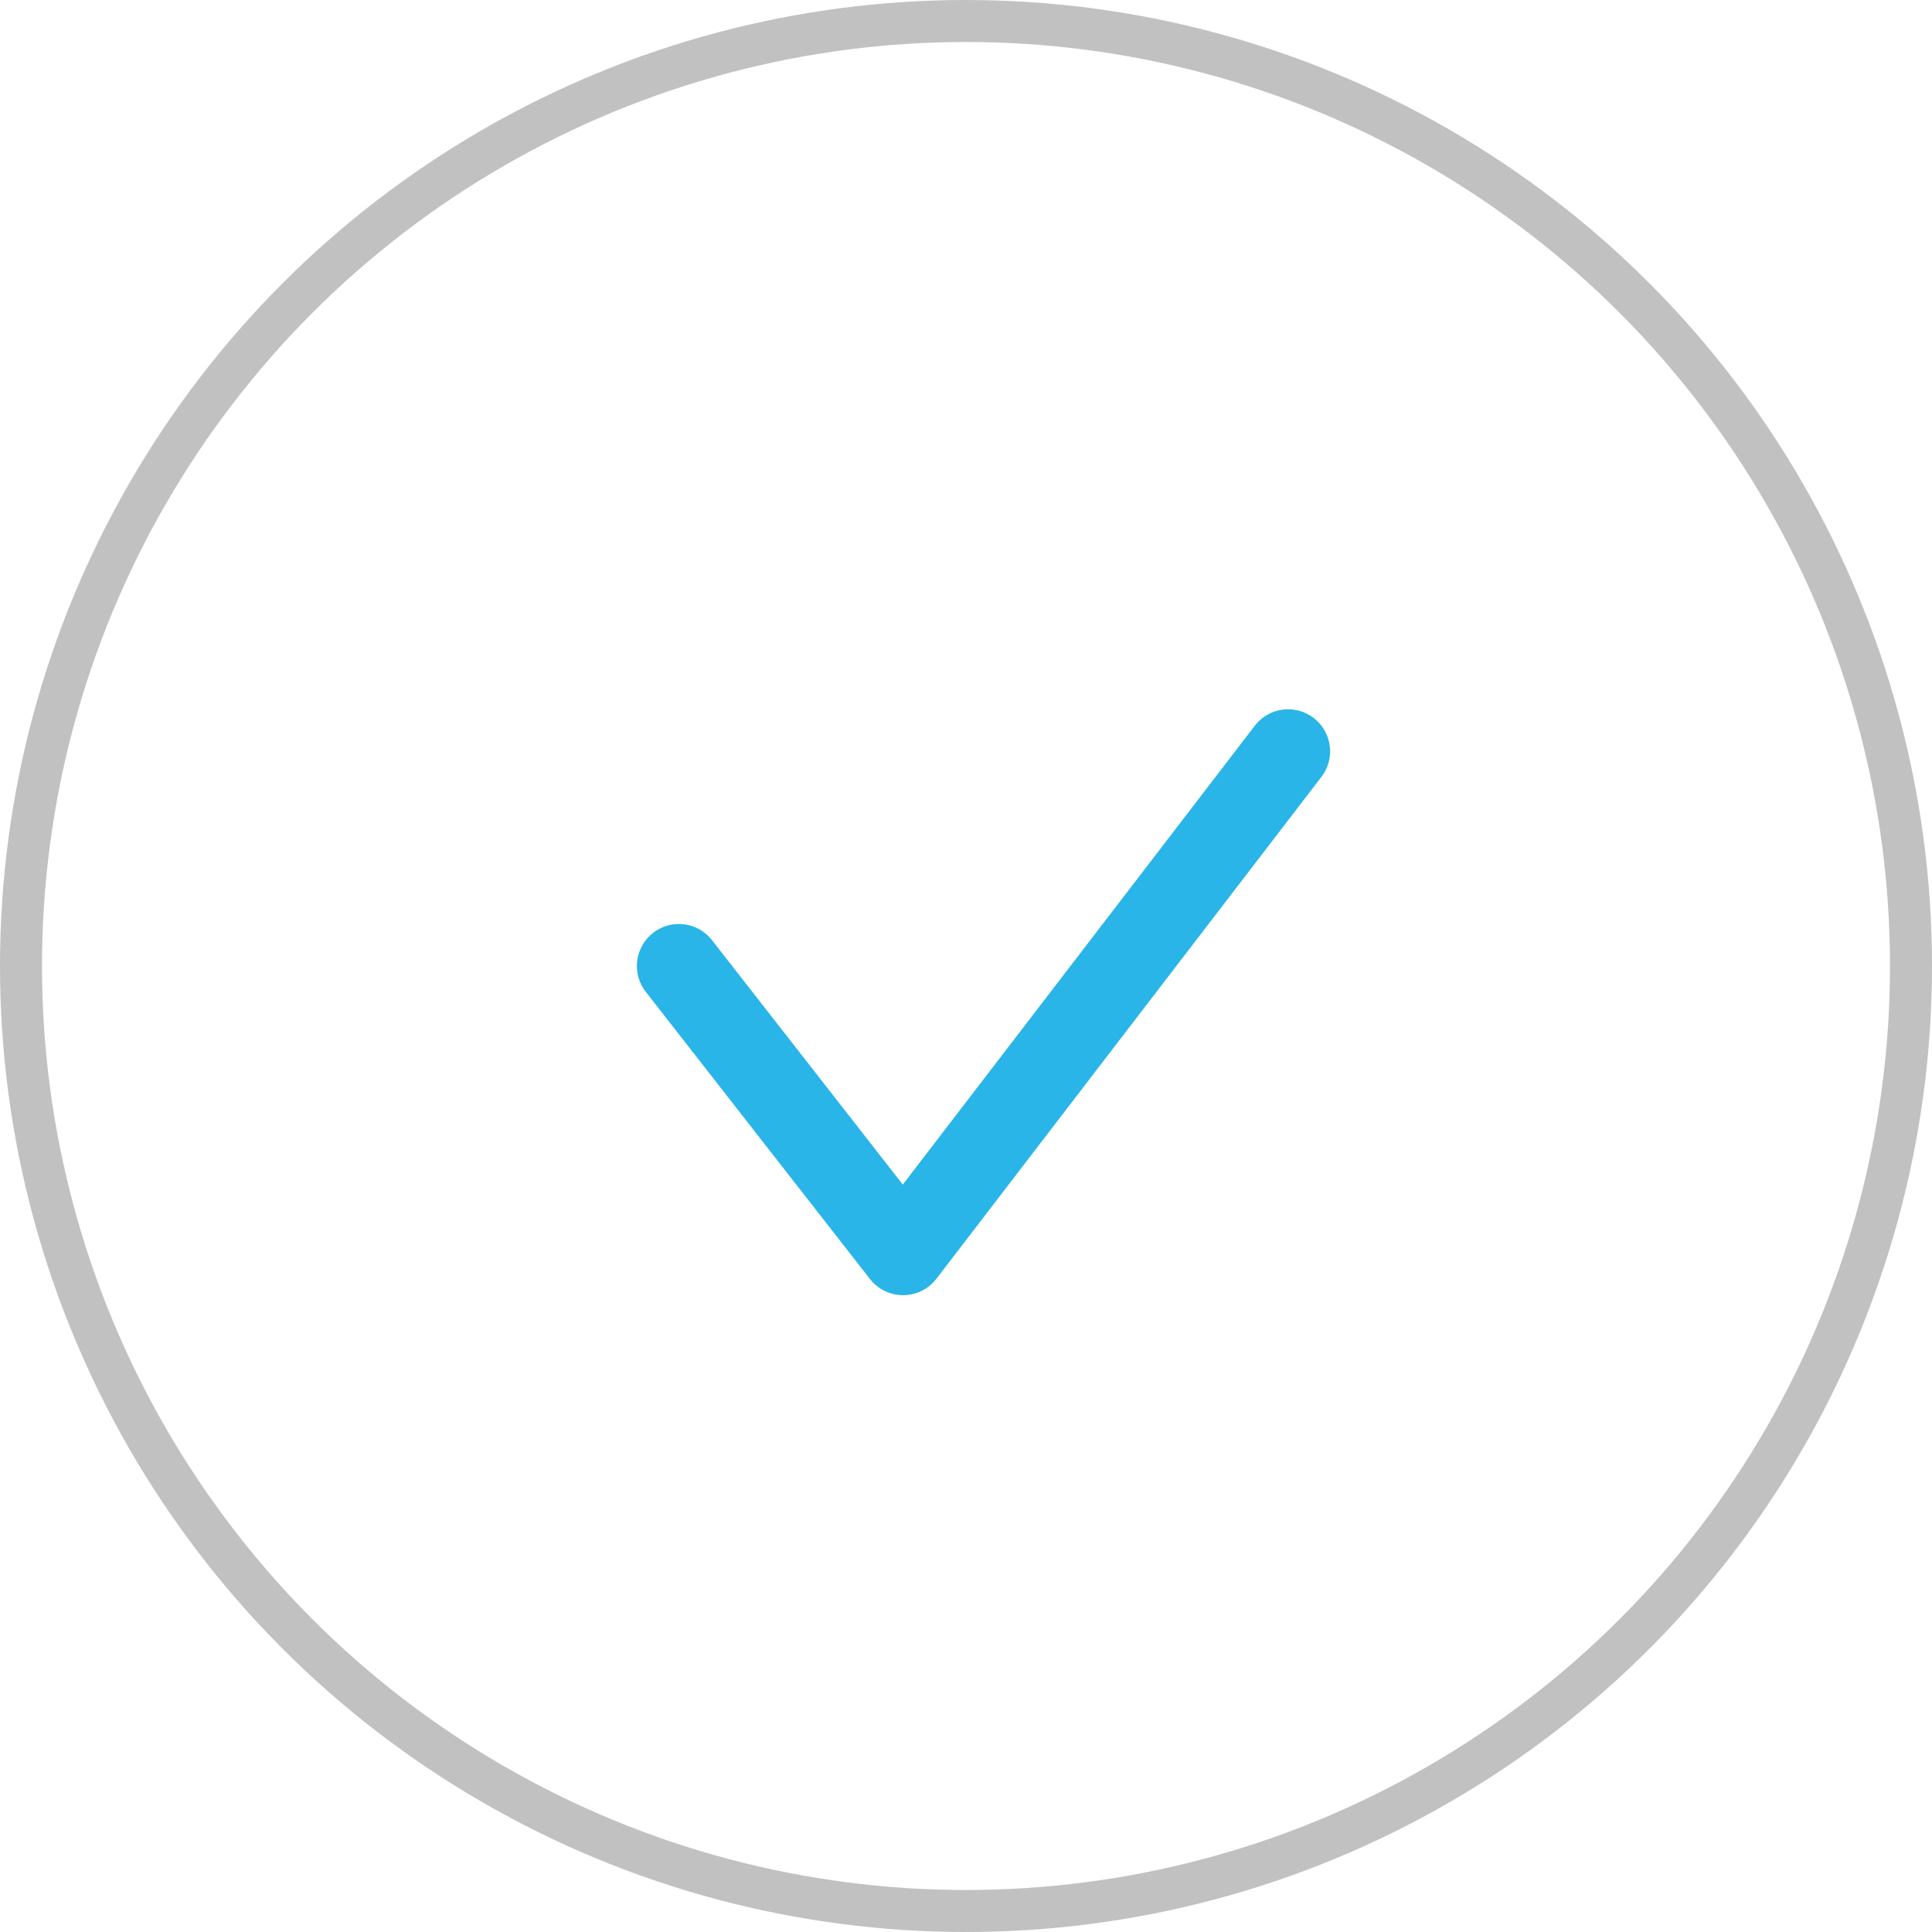
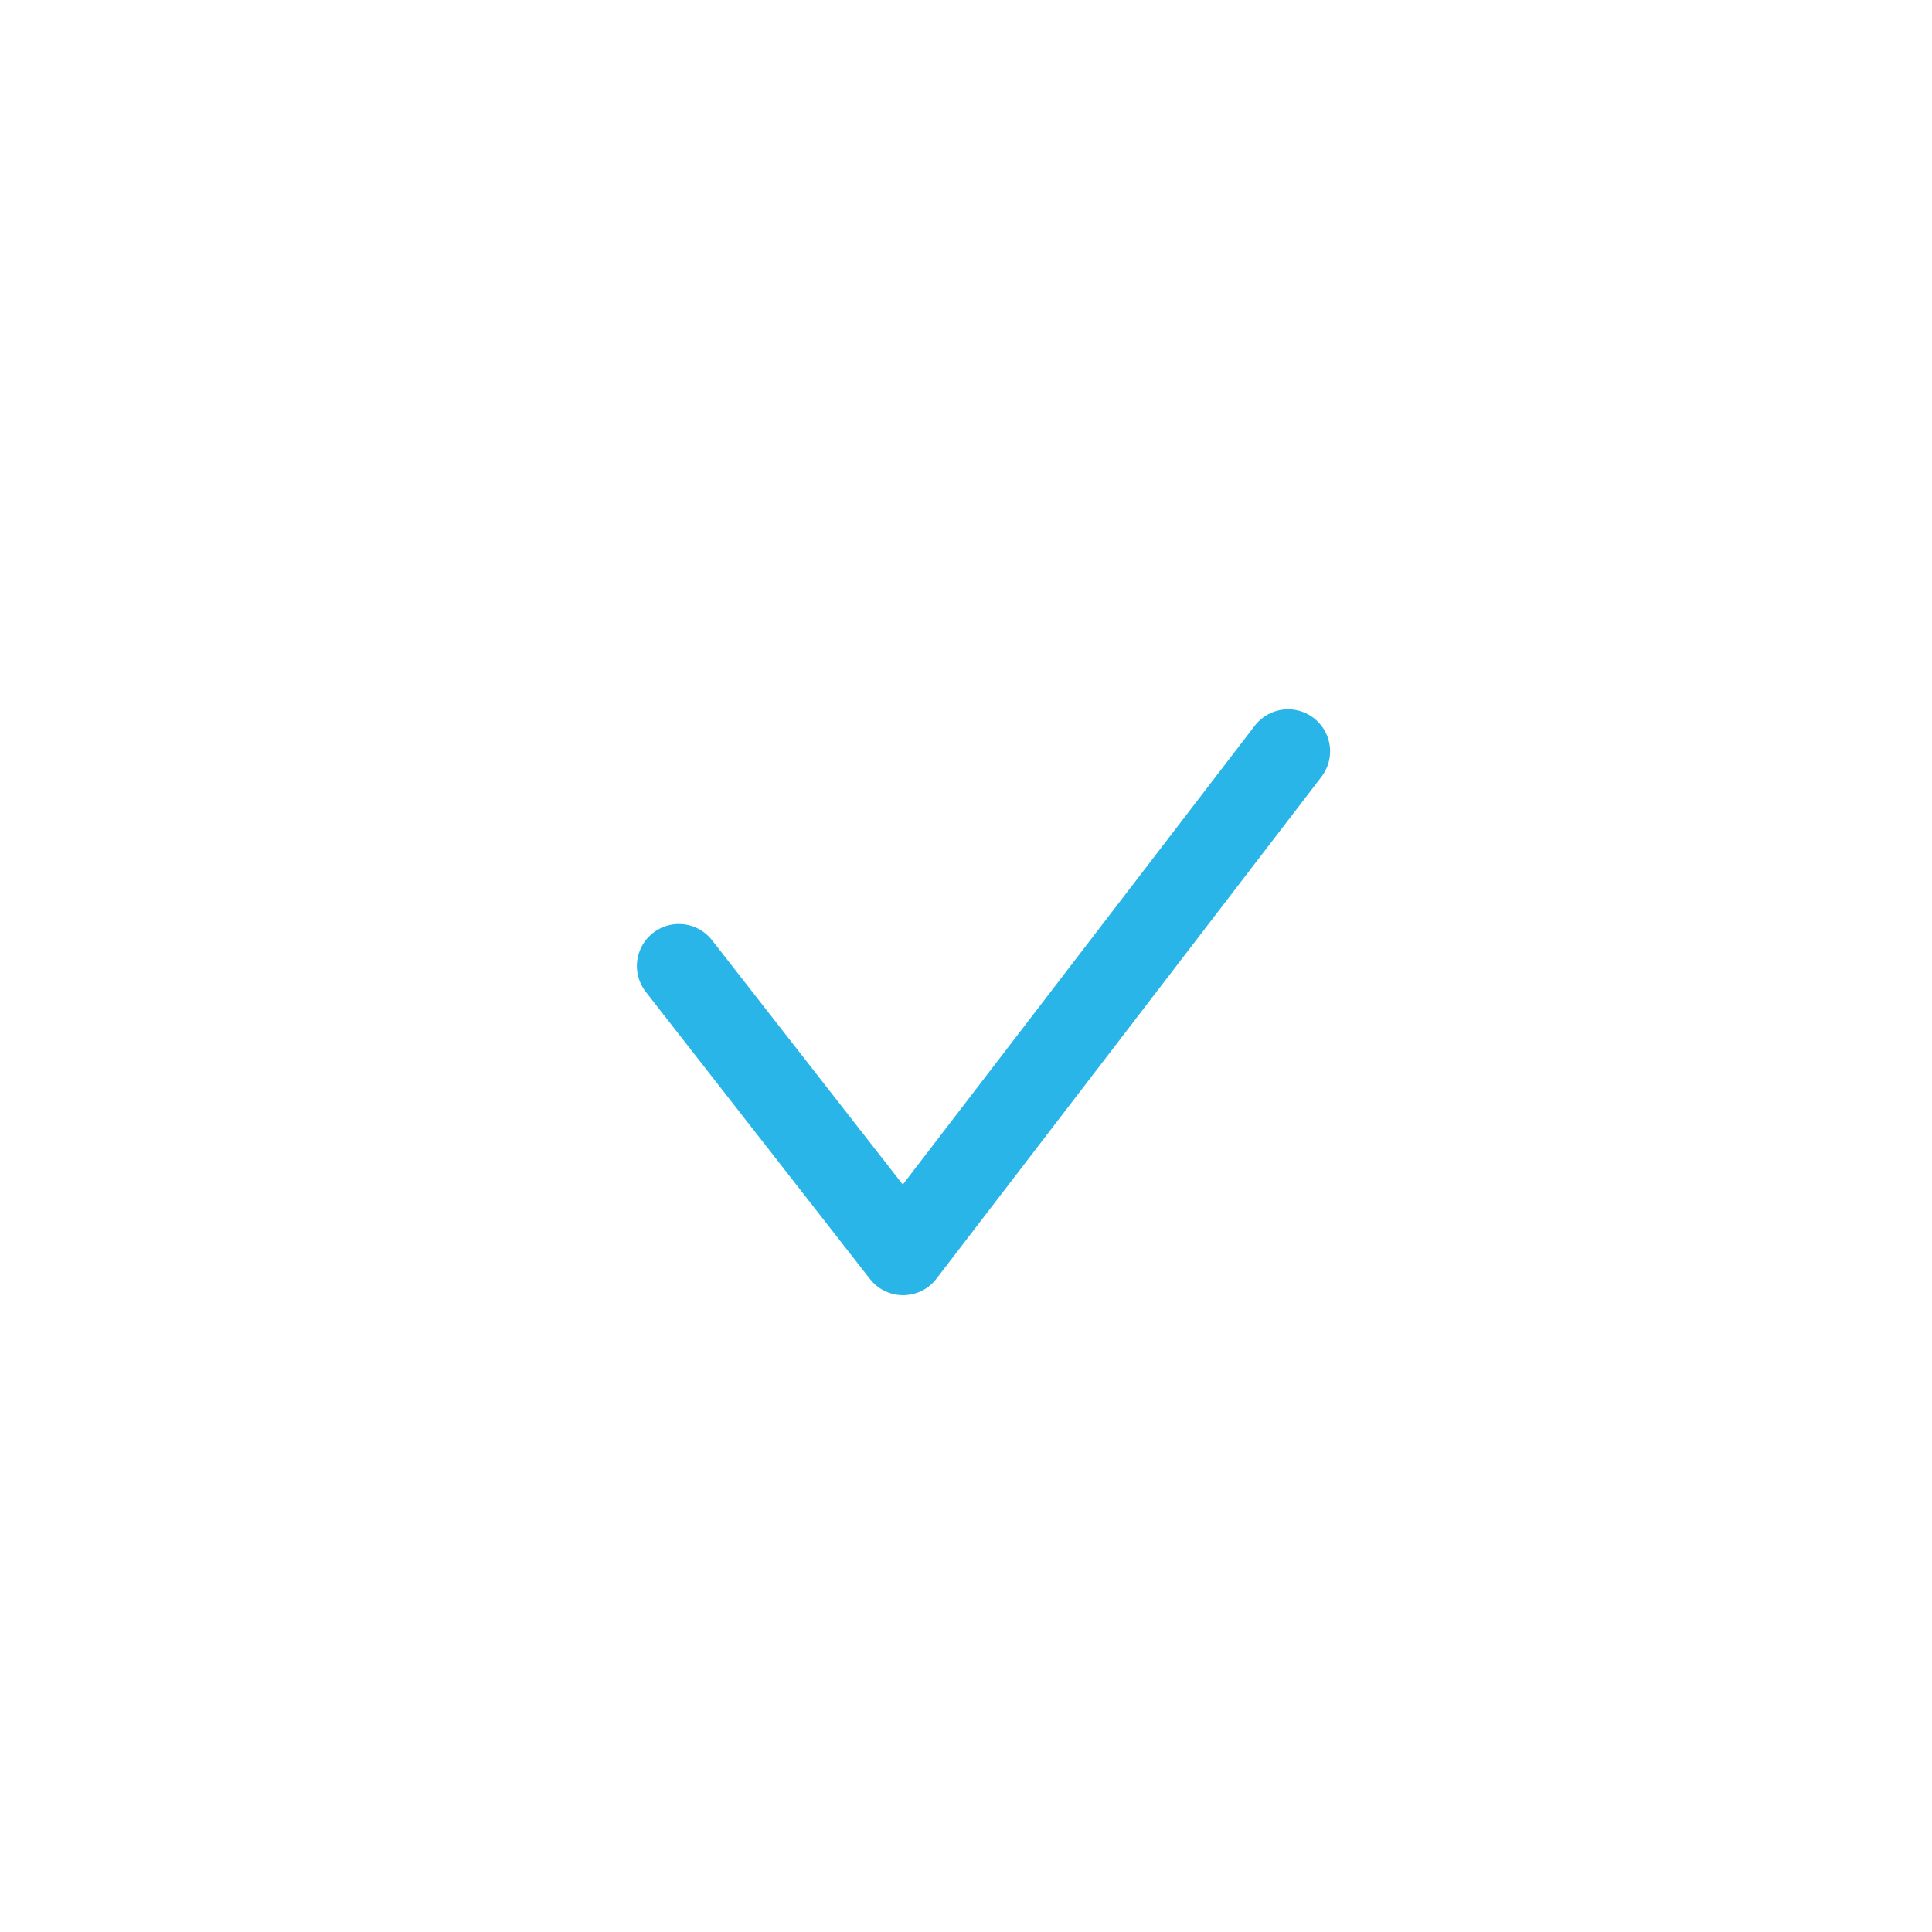
<svg xmlns="http://www.w3.org/2000/svg" width="46" height="46" fill="none">
-   <circle cx="23" cy="23" r="22.5" stroke="#C1C1C1" />
  <path stroke="#29B5E8" stroke-linecap="round" stroke-linejoin="round" stroke-width="2" d="m16.164 23 5.338 6.838 9.167-11.95" />
</svg>